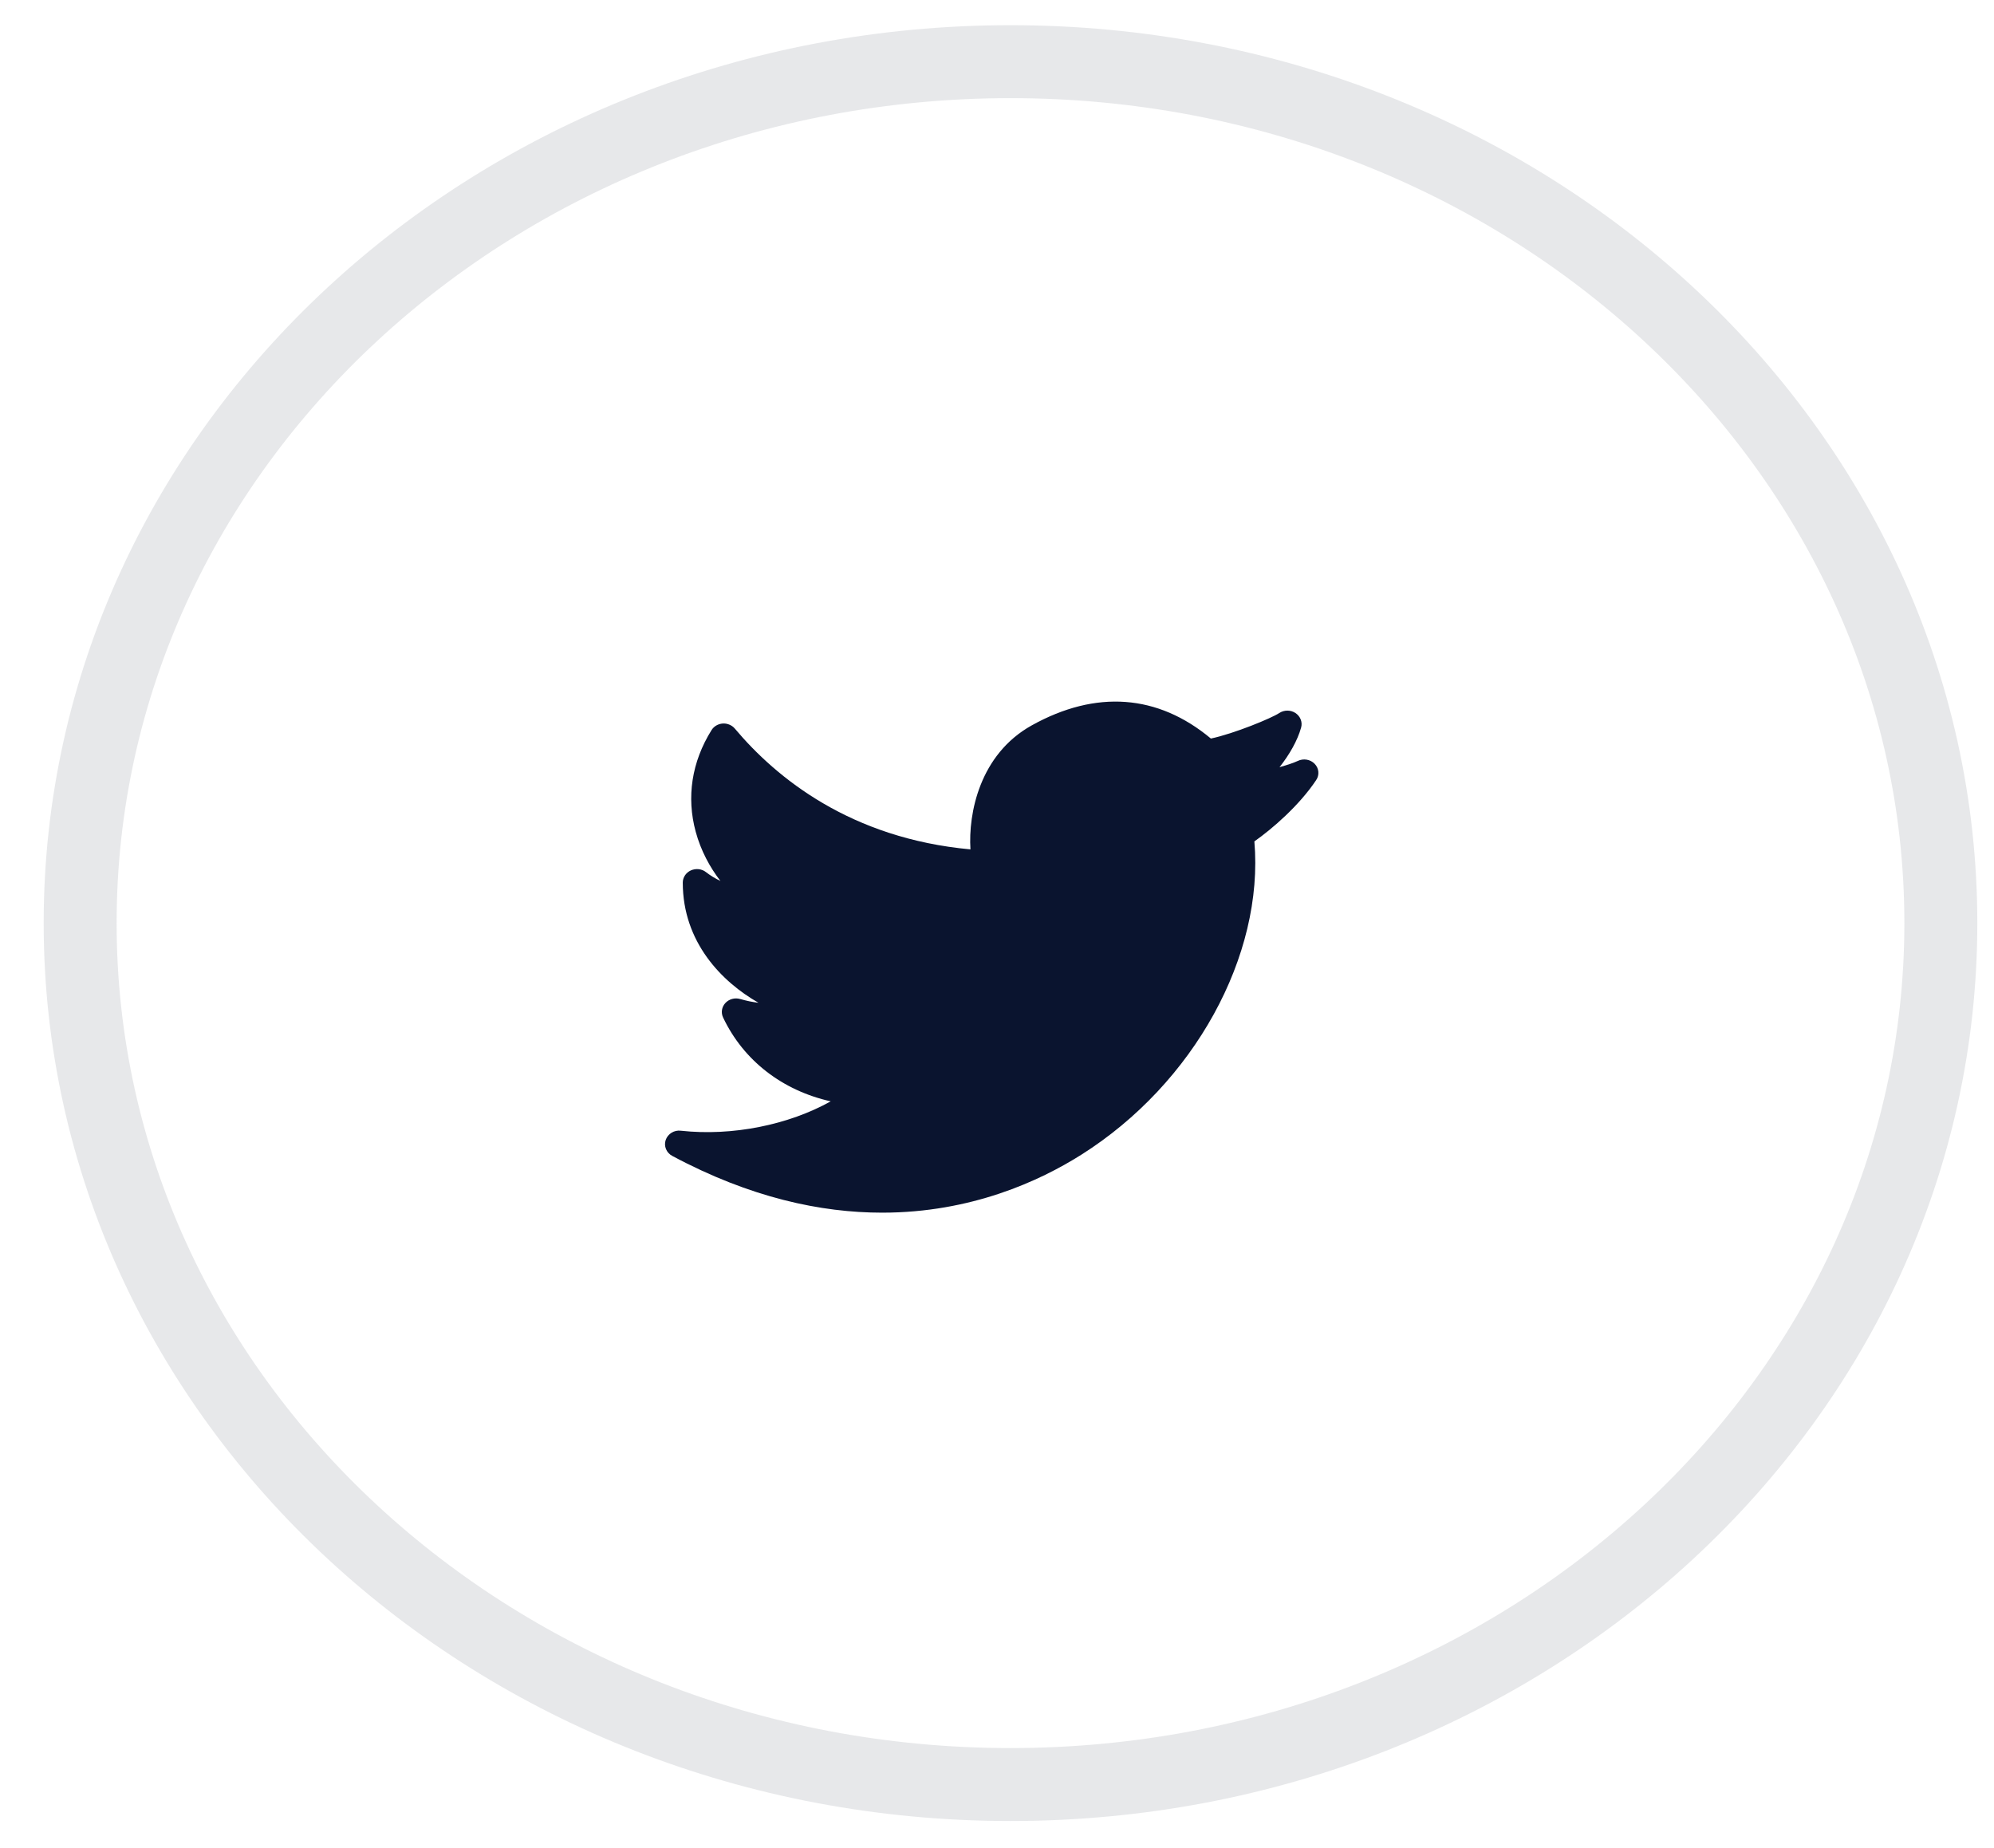
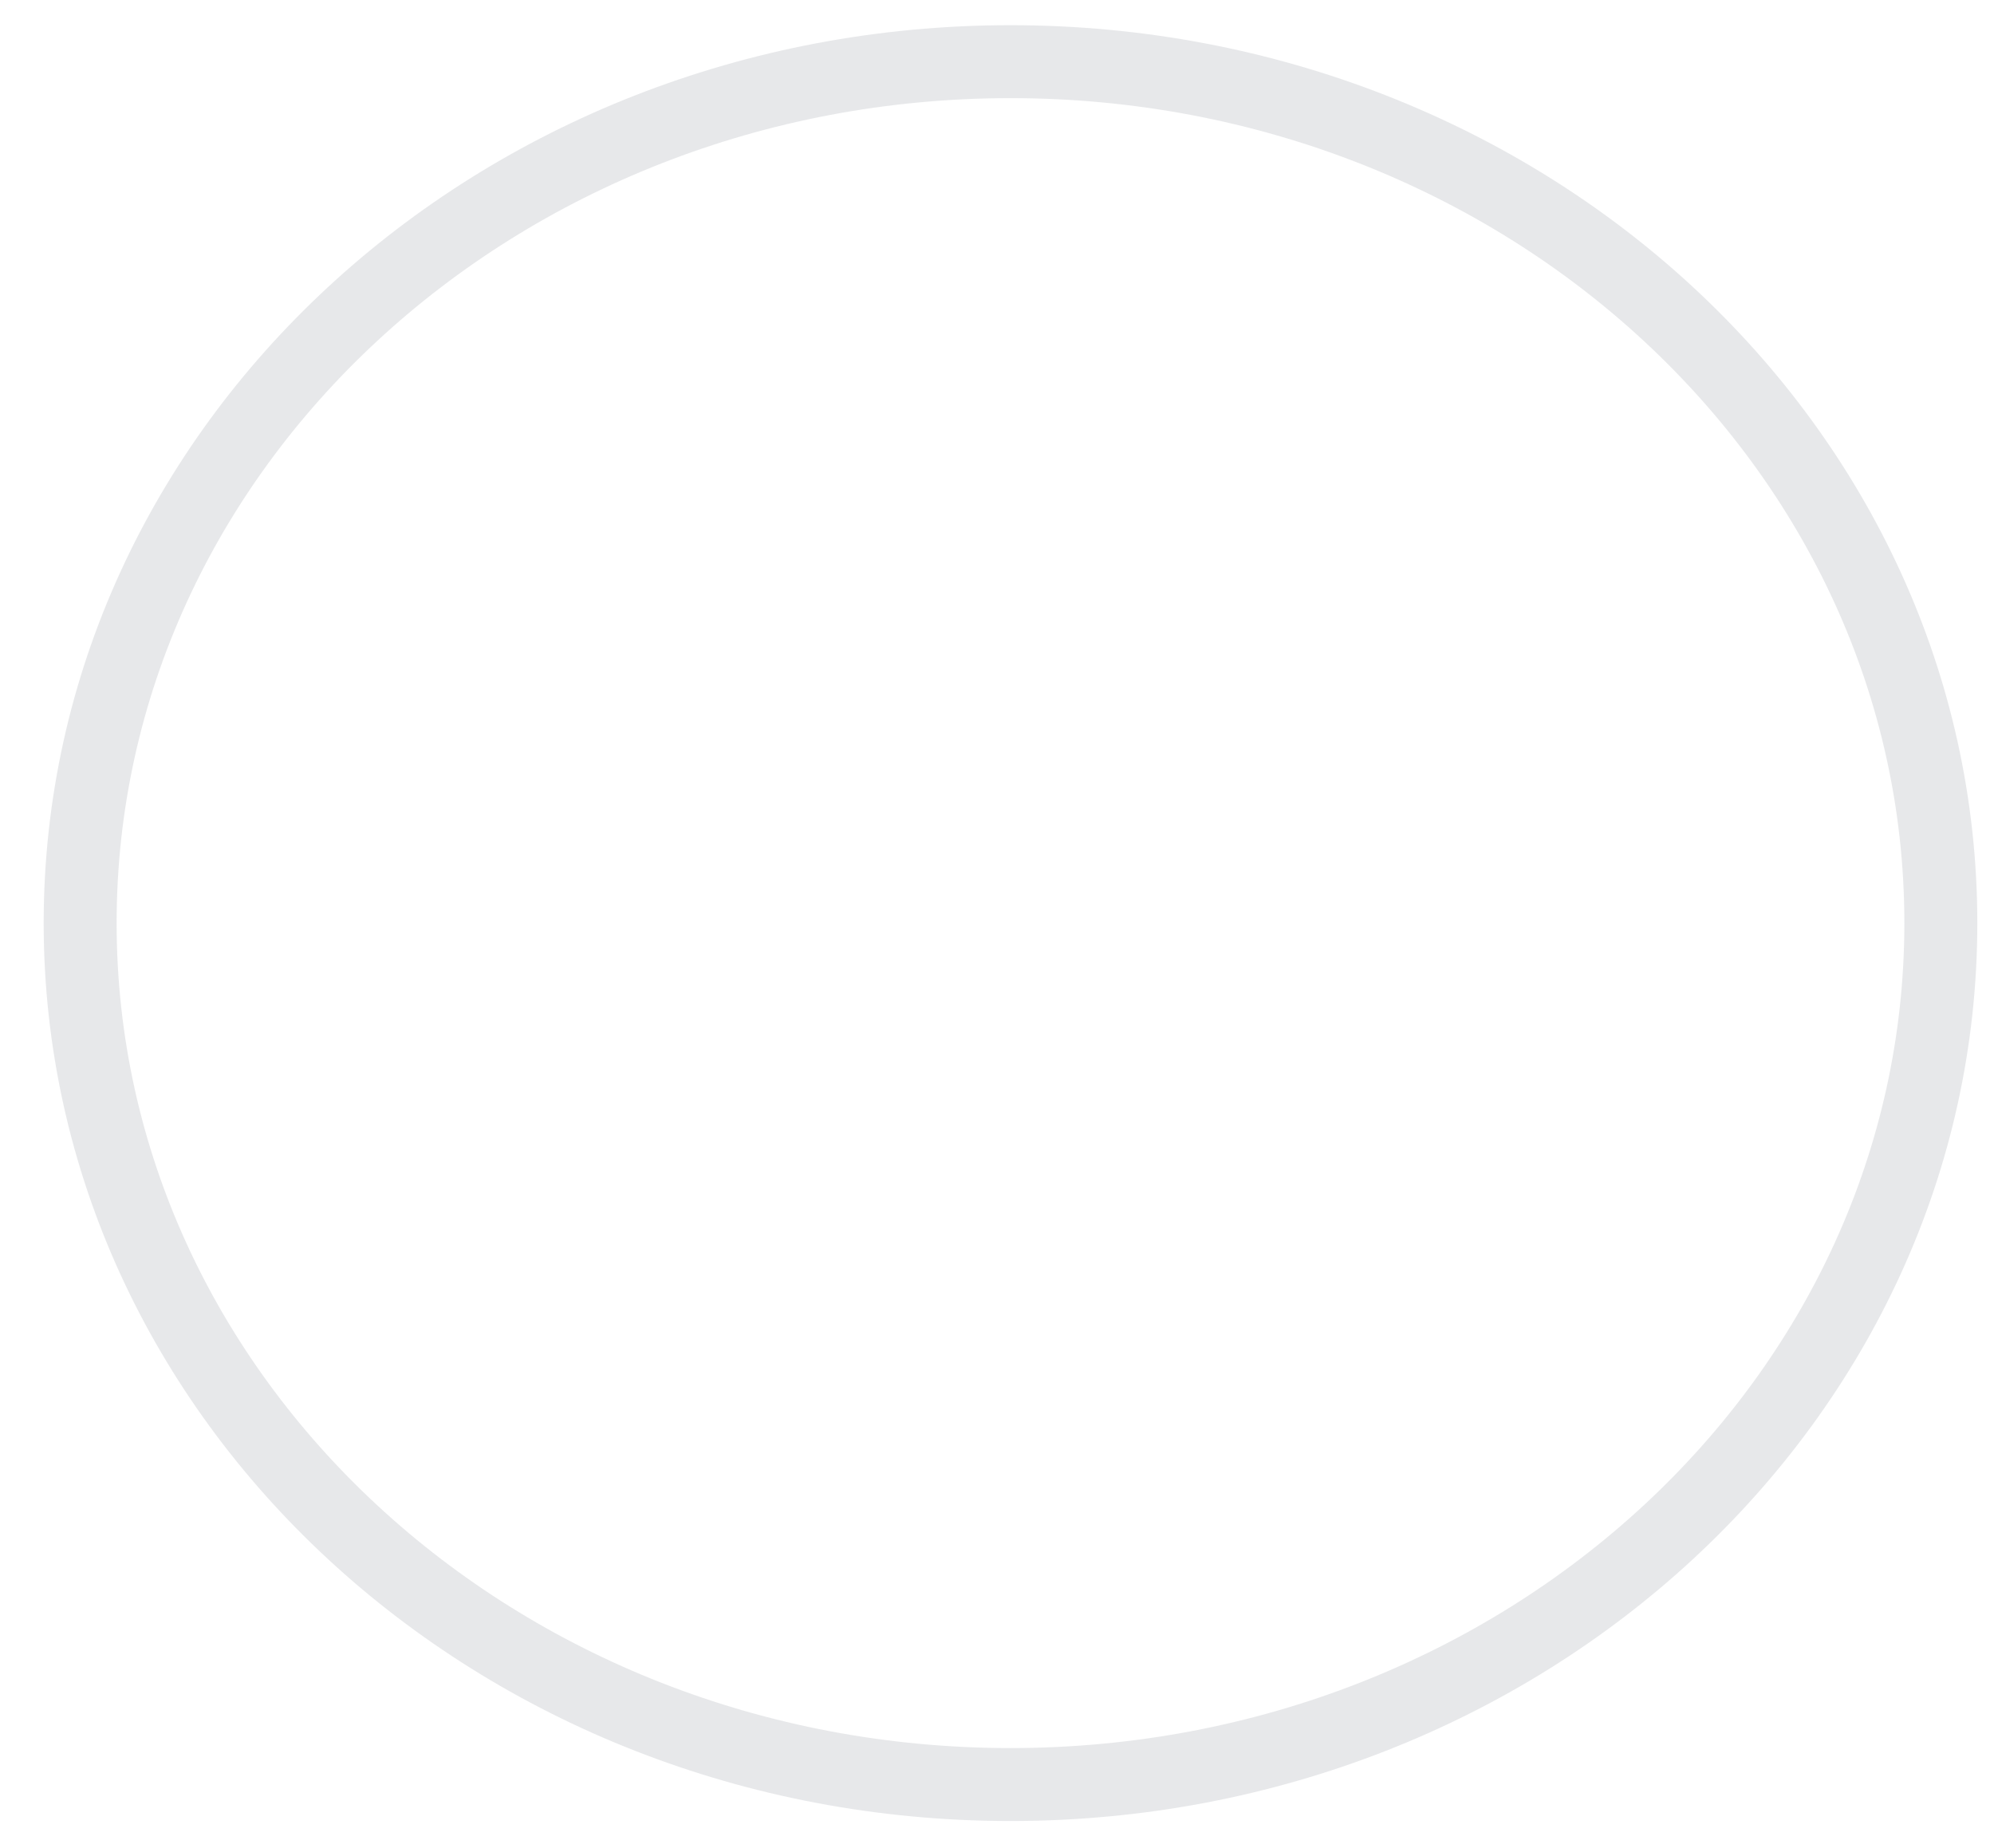
<svg xmlns="http://www.w3.org/2000/svg" width="41" height="38" viewBox="0 0 41 38" fill="none">
  <path opacity="0.1" fill-rule="evenodd" clip-rule="evenodd" d="M20.778 36.694C31.343 36.694 39.907 28.764 39.907 18.981C39.907 9.198 31.343 1.268 20.778 1.268C10.213 1.268 1.648 9.198 1.648 18.981C1.648 28.764 10.213 36.694 20.778 36.694Z" stroke="#0A142F" stroke-width="1.5" />
-   <path d="M27.032 15.706C26.943 15.613 26.8 15.59 26.683 15.647C26.61 15.682 26.472 15.729 26.309 15.775C26.515 15.515 26.68 15.224 26.753 14.961C26.785 14.849 26.739 14.73 26.638 14.662C26.538 14.595 26.404 14.595 26.303 14.662C26.145 14.767 25.381 15.083 24.898 15.186C23.806 14.275 22.536 14.181 21.215 14.915C20.142 15.512 19.908 16.726 19.954 17.465C17.497 17.24 15.969 16.004 15.109 14.981C15.049 14.909 14.952 14.871 14.861 14.877C14.765 14.884 14.679 14.934 14.63 15.013C14.223 15.666 14.111 16.389 14.305 17.103C14.411 17.492 14.597 17.835 14.813 18.114C14.709 18.065 14.609 18.005 14.515 17.932C14.429 17.864 14.308 17.852 14.206 17.897C14.104 17.943 14.039 18.041 14.039 18.148C14.039 19.374 14.844 20.191 15.596 20.619C15.474 20.605 15.348 20.579 15.22 20.542C15.11 20.51 14.991 20.542 14.915 20.624C14.839 20.706 14.821 20.823 14.868 20.922C15.29 21.812 16.091 22.424 17.081 22.646C16.216 23.129 15.059 23.366 14 23.25C13.862 23.232 13.732 23.314 13.688 23.44C13.645 23.566 13.702 23.704 13.823 23.768C15.43 24.628 16.883 24.935 18.139 24.935C19.967 24.935 21.377 24.285 22.236 23.742C24.551 22.279 25.993 19.652 25.792 17.301C26.163 17.041 26.718 16.559 27.062 16.041C27.134 15.936 27.121 15.798 27.032 15.706Z" fill="#0A142F" />
</svg>